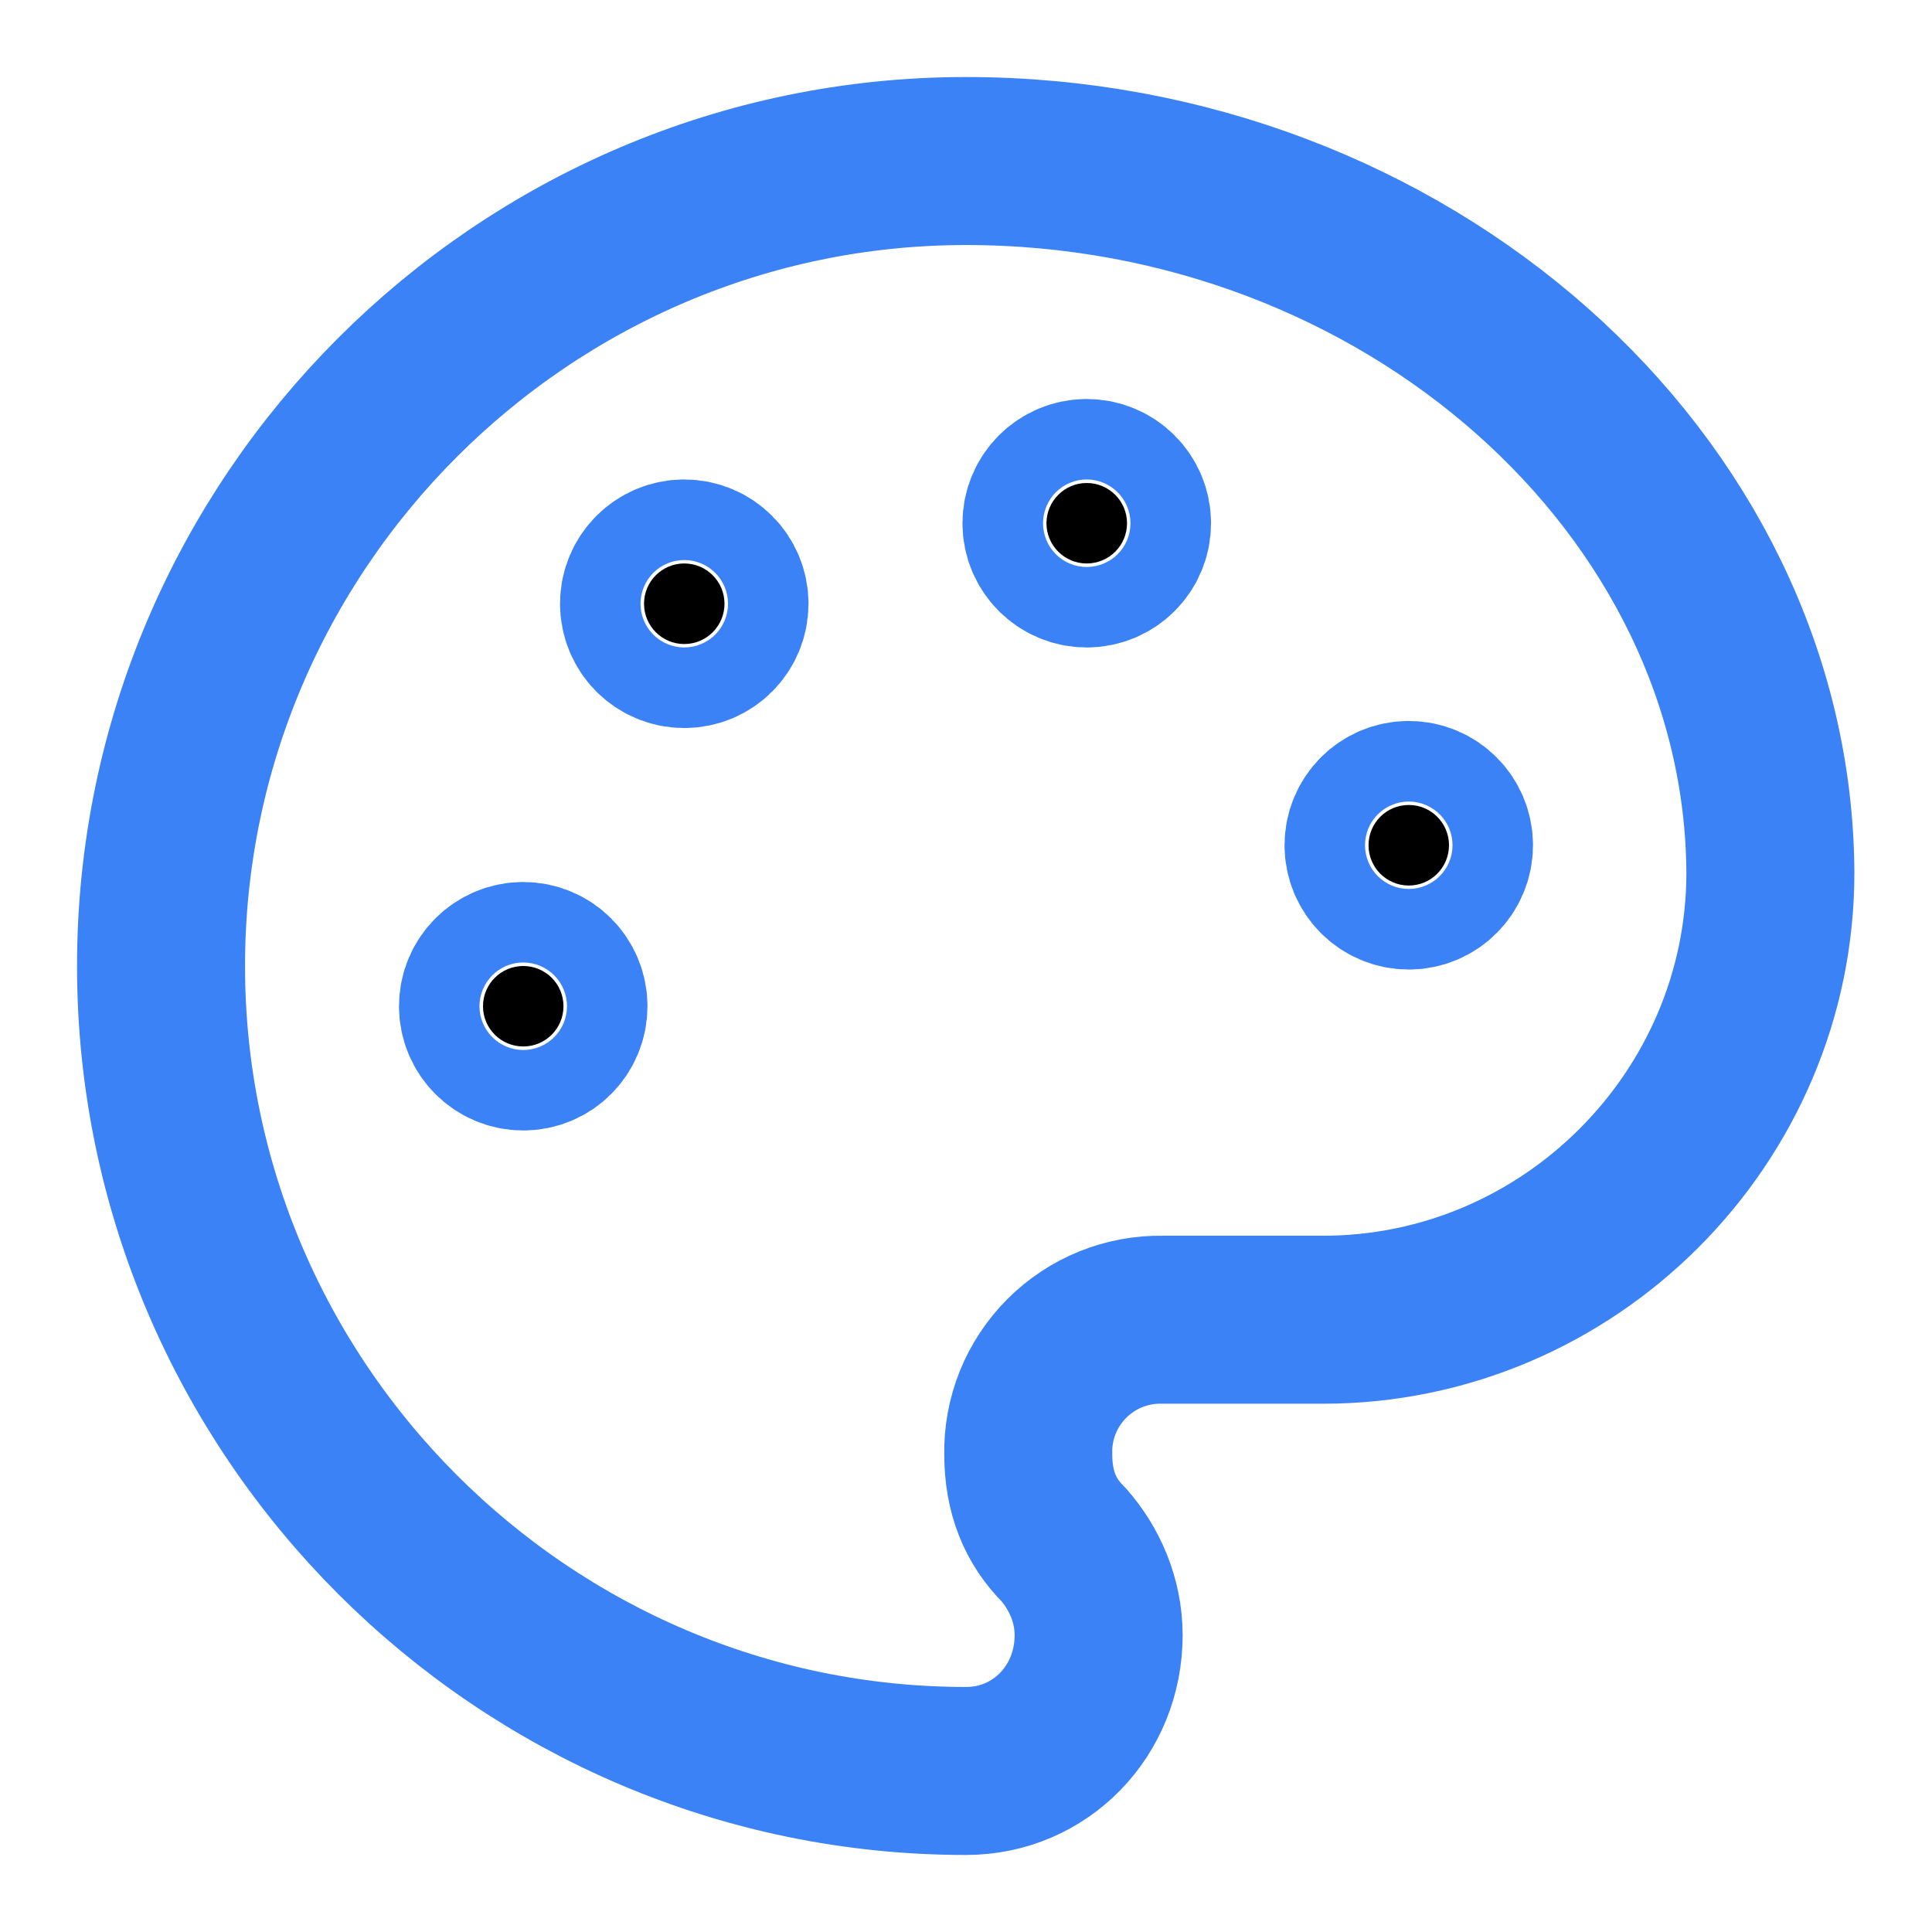
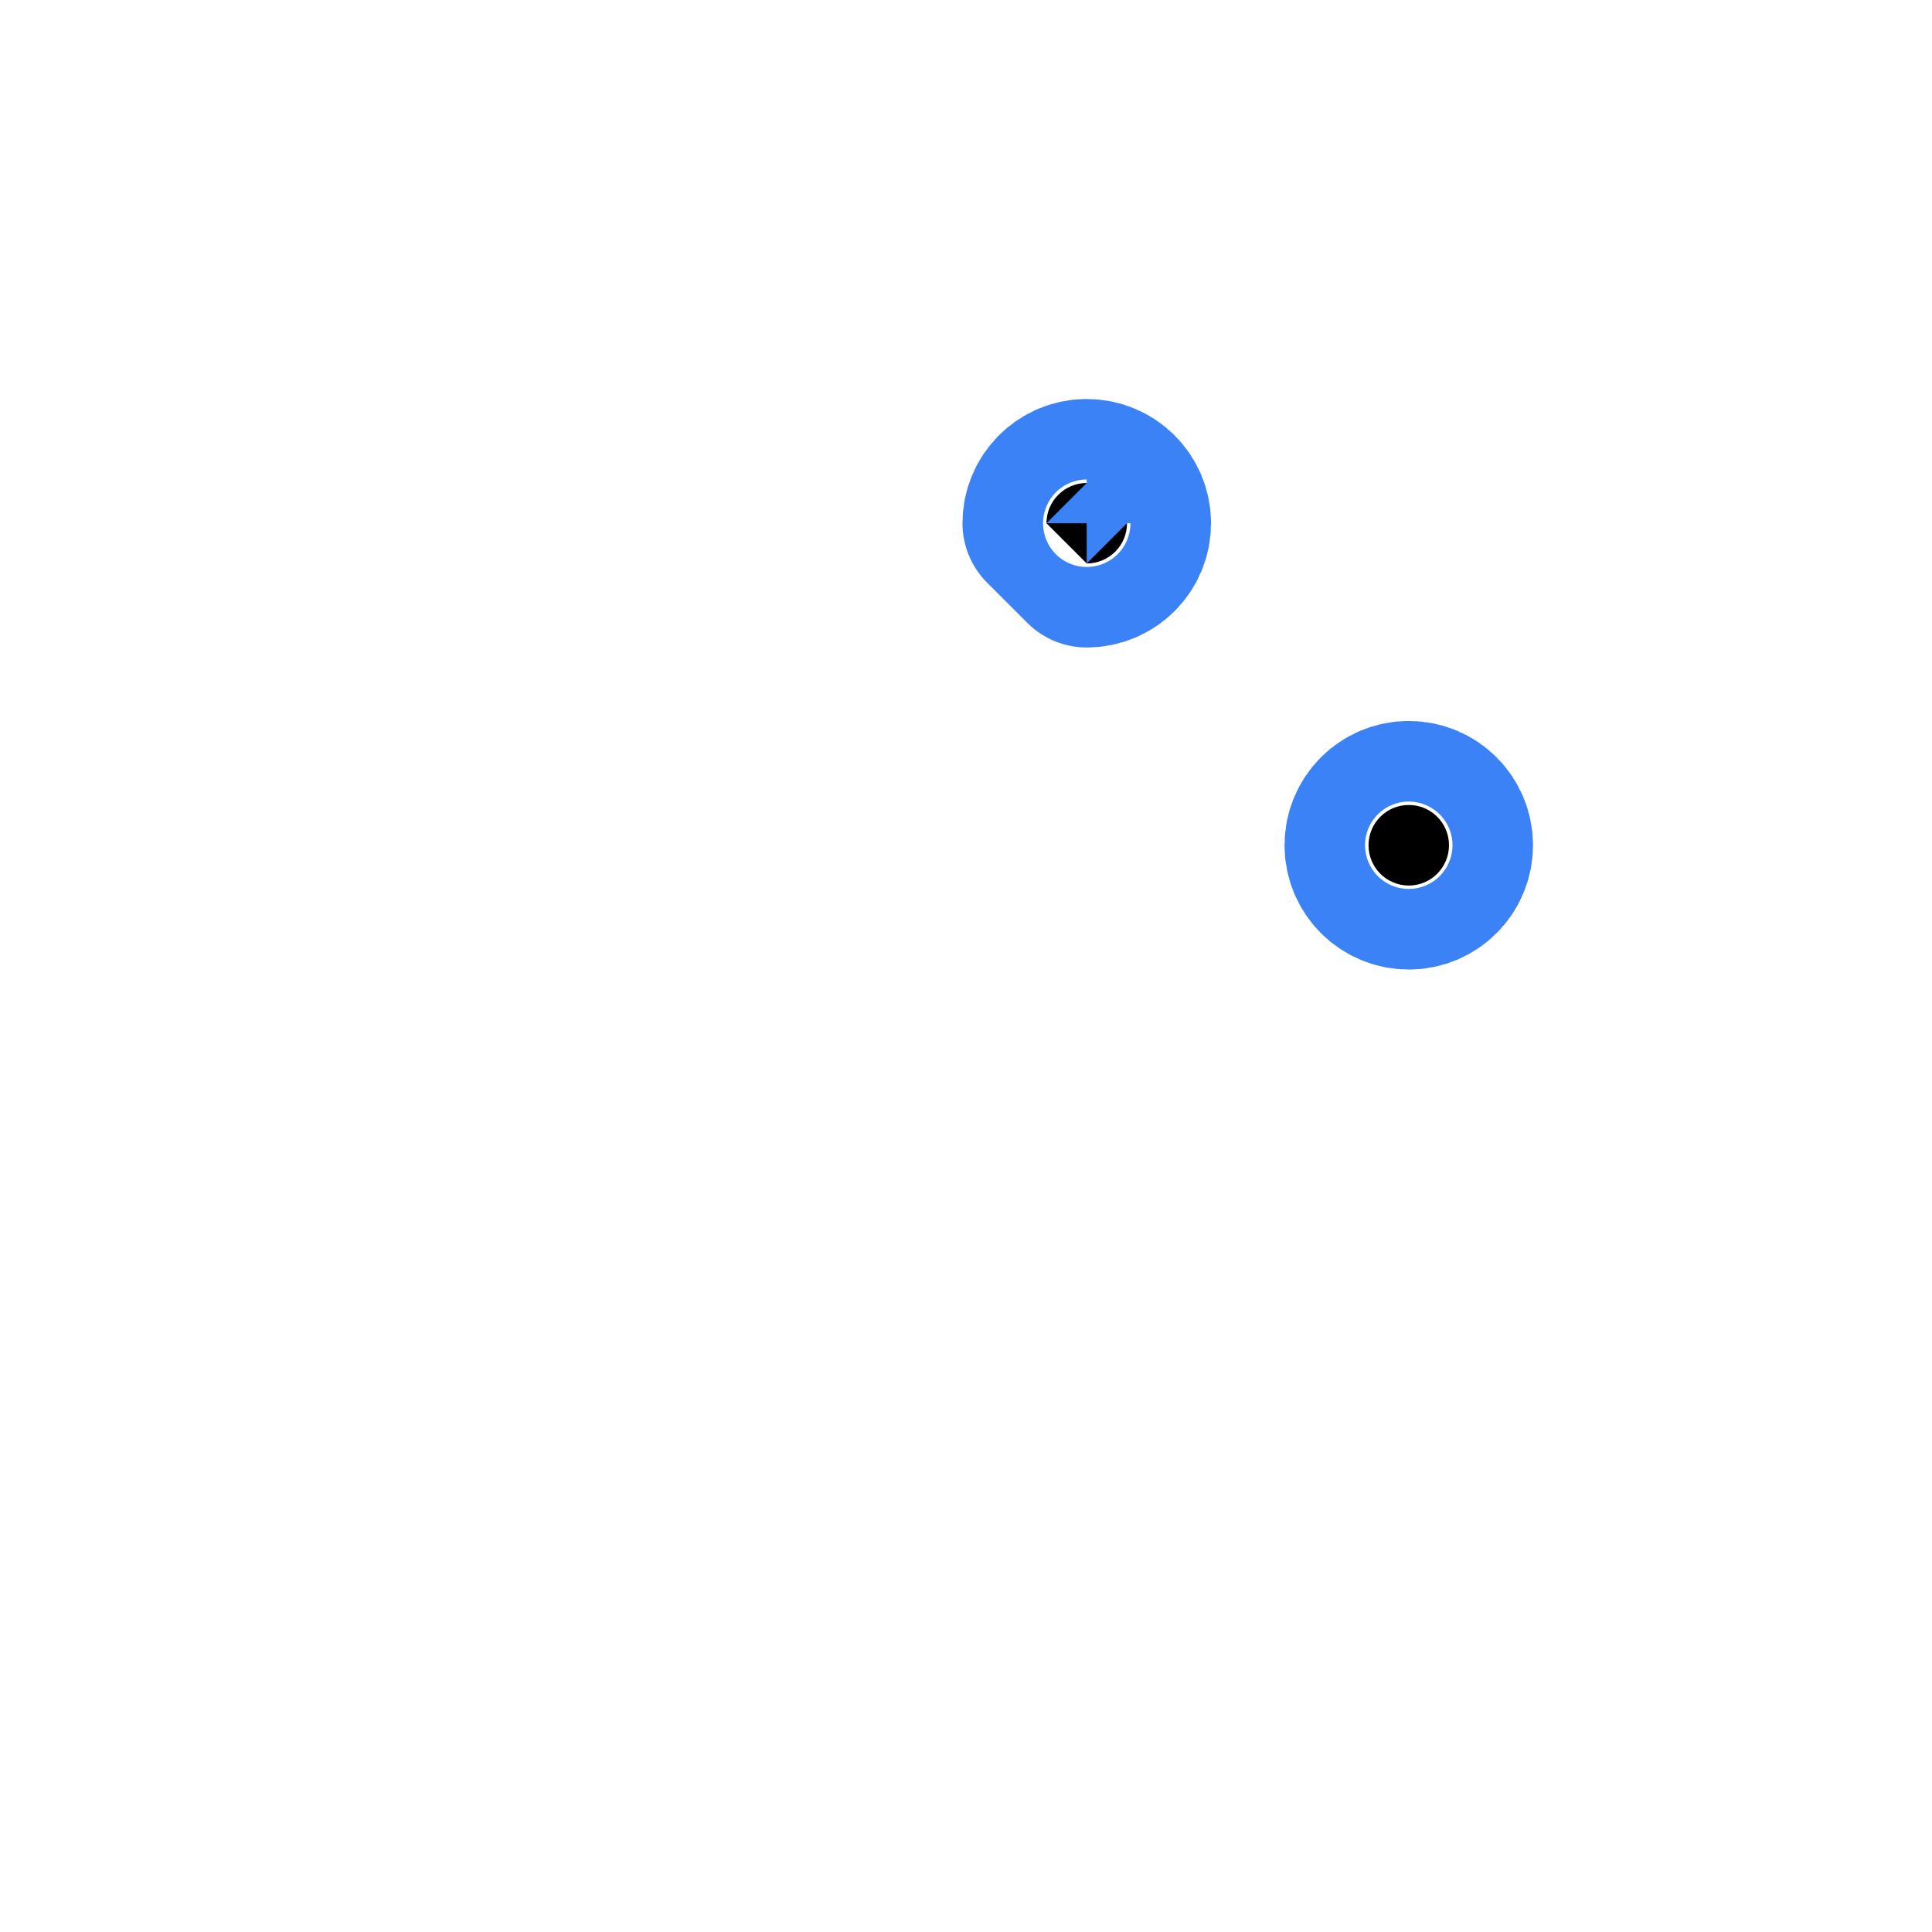
<svg xmlns="http://www.w3.org/2000/svg" width="23" height="23" viewBox="0 0 23 23" fill="none">
  <g id="Frame" clip-path="url(#clip0_0_79)">
-     <path id="Vector" d="M12.937 6.708C13.202 6.708 13.417 6.494 13.417 6.229C13.417 5.965 13.202 5.75 12.937 5.75C12.673 5.75 12.458 5.965 12.458 6.229C12.458 6.494 12.673 6.708 12.937 6.708Z" fill="black" stroke="#3B82F6" stroke-width="2" stroke-linecap="round" stroke-linejoin="round" />
+     <path id="Vector" d="M12.937 6.708C13.202 6.708 13.417 6.494 13.417 6.229C13.417 5.965 13.202 5.75 12.937 5.75C12.673 5.75 12.458 5.965 12.458 6.229Z" fill="black" stroke="#3B82F6" stroke-width="2" stroke-linecap="round" stroke-linejoin="round" />
    <path id="Vector_2" d="M16.771 10.542C17.036 10.542 17.25 10.327 17.25 10.062C17.25 9.798 17.036 9.583 16.771 9.583C16.506 9.583 16.292 9.798 16.292 10.062C16.292 10.327 16.506 10.542 16.771 10.542Z" fill="black" stroke="#3B82F6" stroke-width="2" stroke-linecap="round" stroke-linejoin="round" />
-     <path id="Vector_3" d="M8.146 7.667C8.411 7.667 8.625 7.452 8.625 7.187C8.625 6.923 8.411 6.708 8.146 6.708C7.881 6.708 7.667 6.923 7.667 7.187C7.667 7.452 7.881 7.667 8.146 7.667Z" fill="black" stroke="#3B82F6" stroke-width="2" stroke-linecap="round" stroke-linejoin="round" />
-     <path id="Vector_4" d="M6.229 12.458C6.494 12.458 6.708 12.244 6.708 11.979C6.708 11.714 6.494 11.5 6.229 11.5C5.965 11.5 5.75 11.714 5.75 11.979C5.75 12.244 5.965 12.458 6.229 12.458Z" fill="black" stroke="#3B82F6" stroke-width="2" stroke-linecap="round" stroke-linejoin="round" />
-     <path id="Vector_5" d="M11.5 1.917C6.229 1.917 1.917 6.229 1.917 11.5C1.917 16.771 6.229 21.083 11.5 21.083C12.387 21.083 13.079 20.368 13.079 19.466C13.079 19.047 12.907 18.666 12.661 18.388C12.383 18.111 12.241 17.763 12.241 17.309C12.237 17.099 12.276 16.889 12.355 16.693C12.434 16.498 12.552 16.32 12.701 16.171C12.85 16.022 13.028 15.904 13.223 15.825C13.419 15.746 13.629 15.707 13.839 15.711H15.752C18.676 15.711 21.076 13.312 21.076 10.388C21.05 5.762 16.733 1.917 11.5 1.917Z" stroke="#3B82F6" stroke-width="2" stroke-linecap="round" stroke-linejoin="round" />
  </g>
  <defs>
    <clipPath id="clip0_0_79">
      <rect width="23" height="23" fill="white" />
    </clipPath>
  </defs>
</svg>